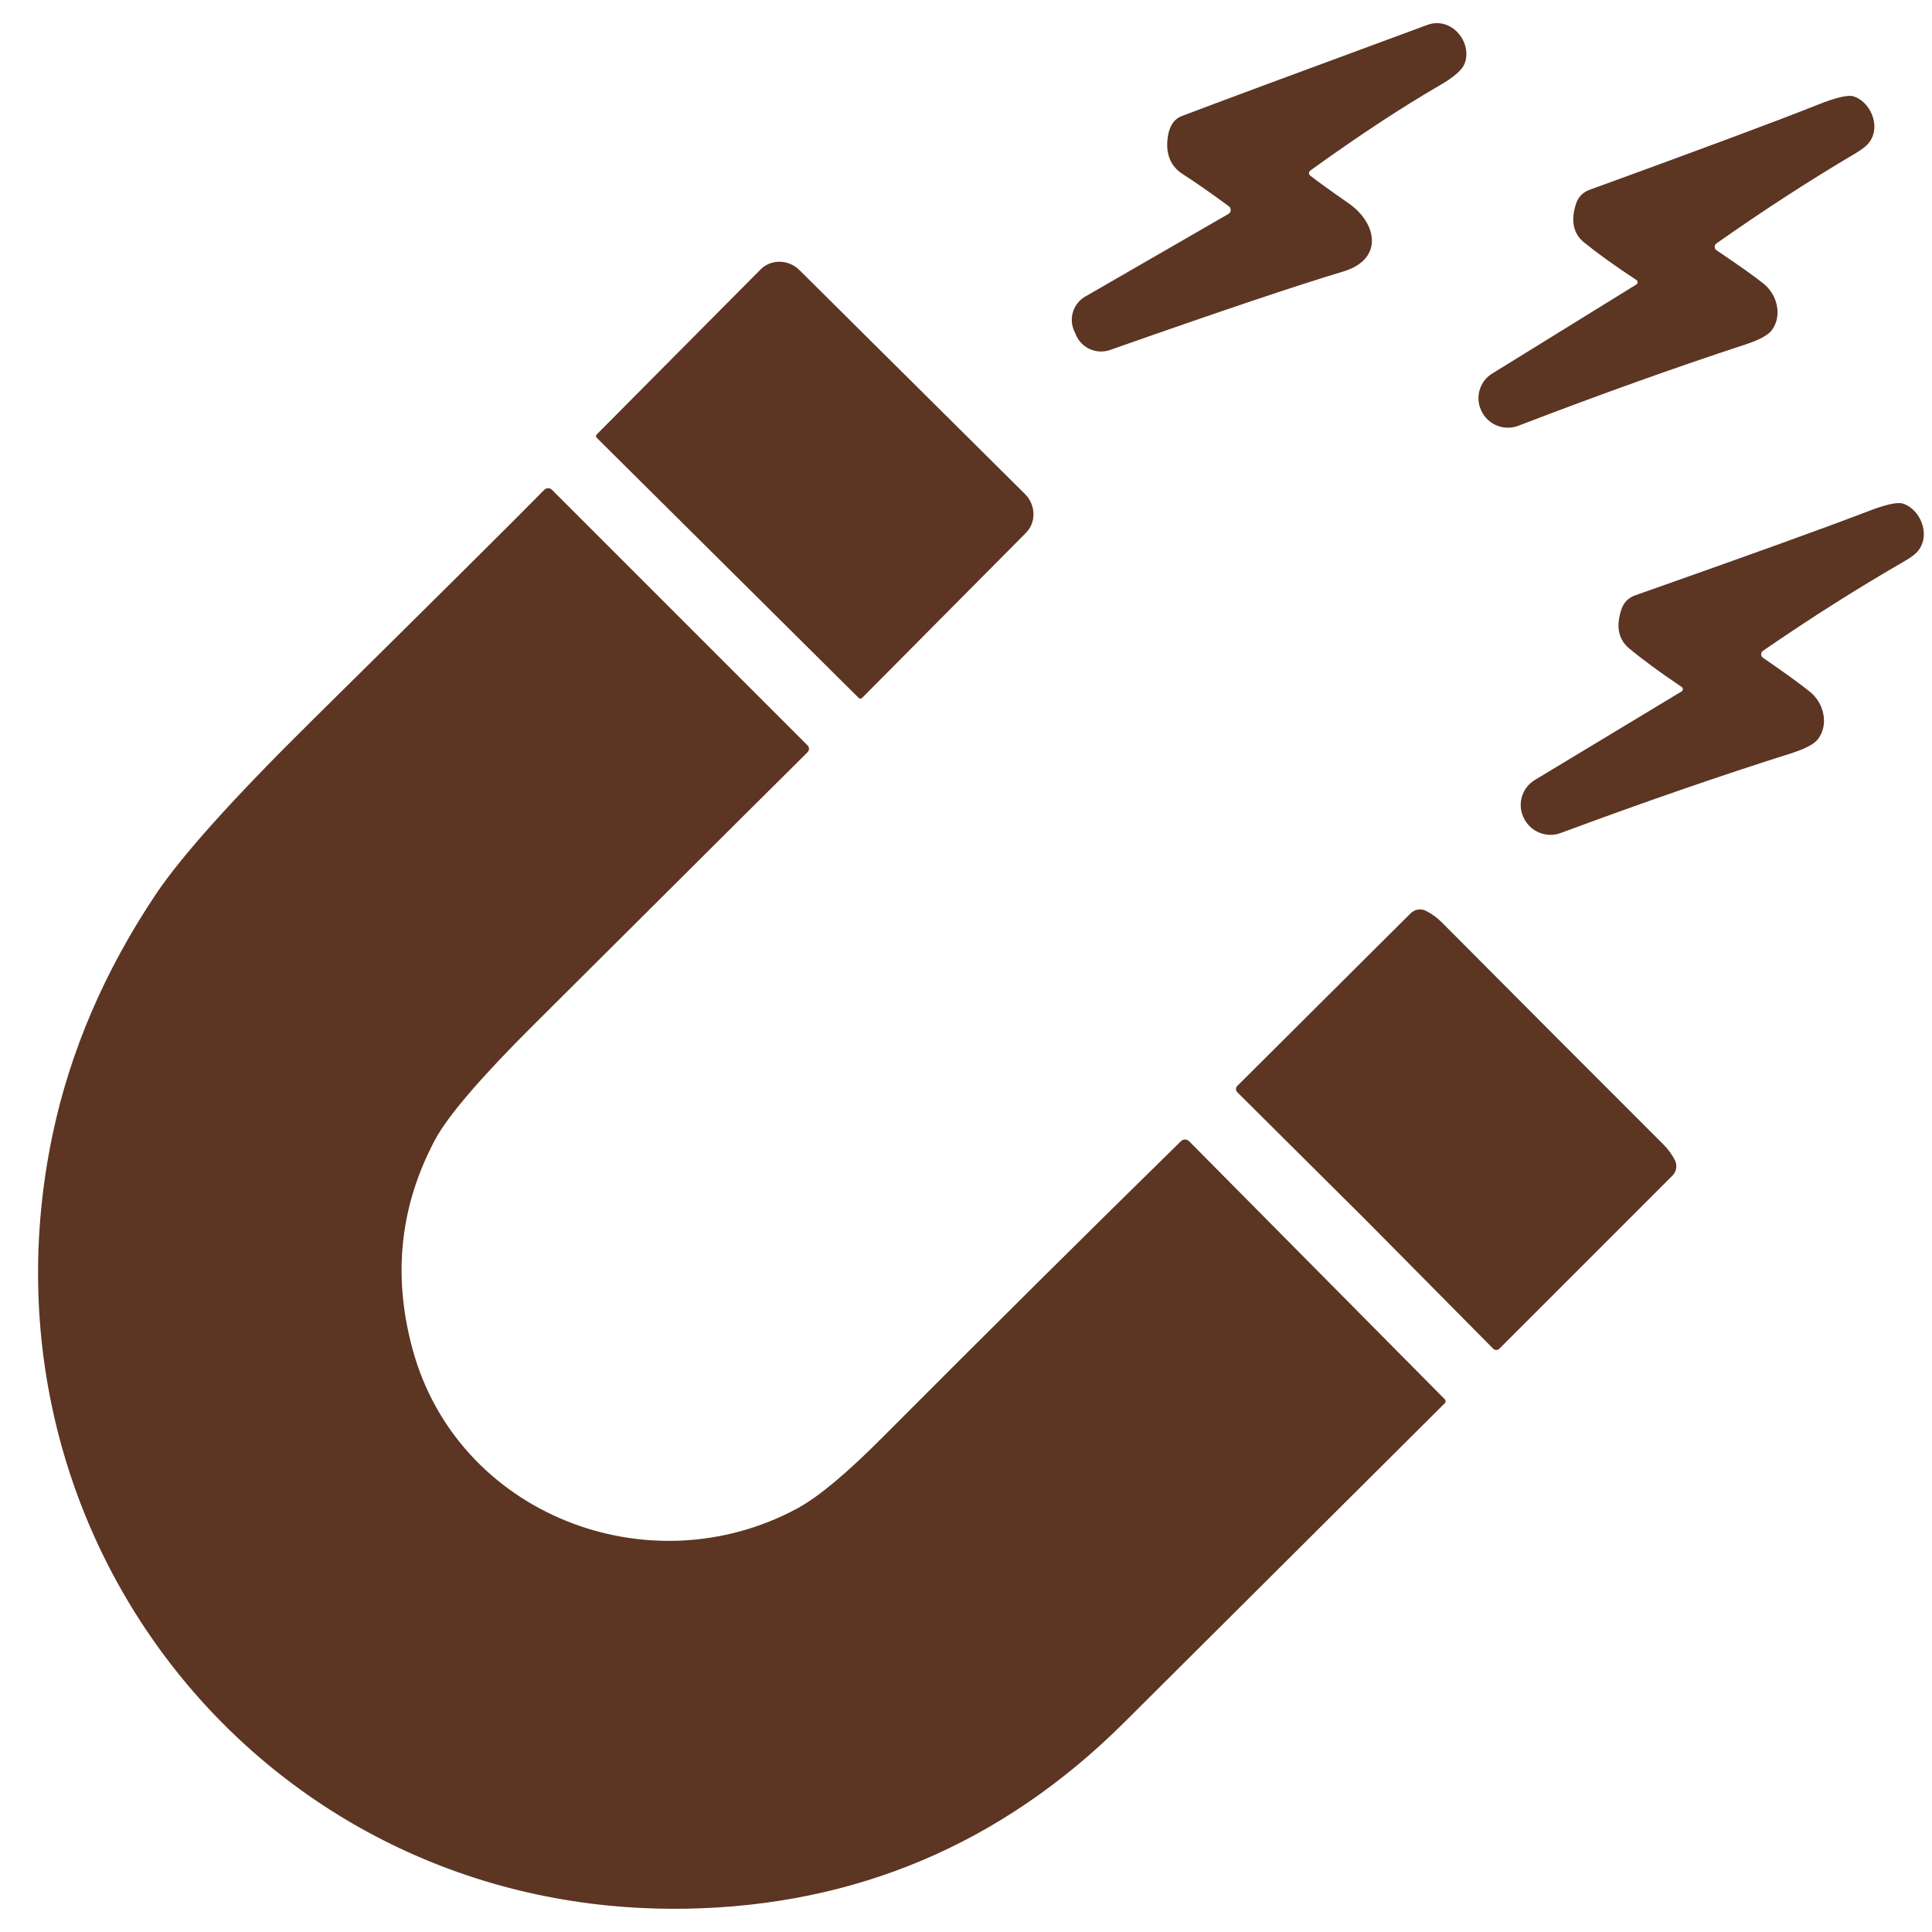
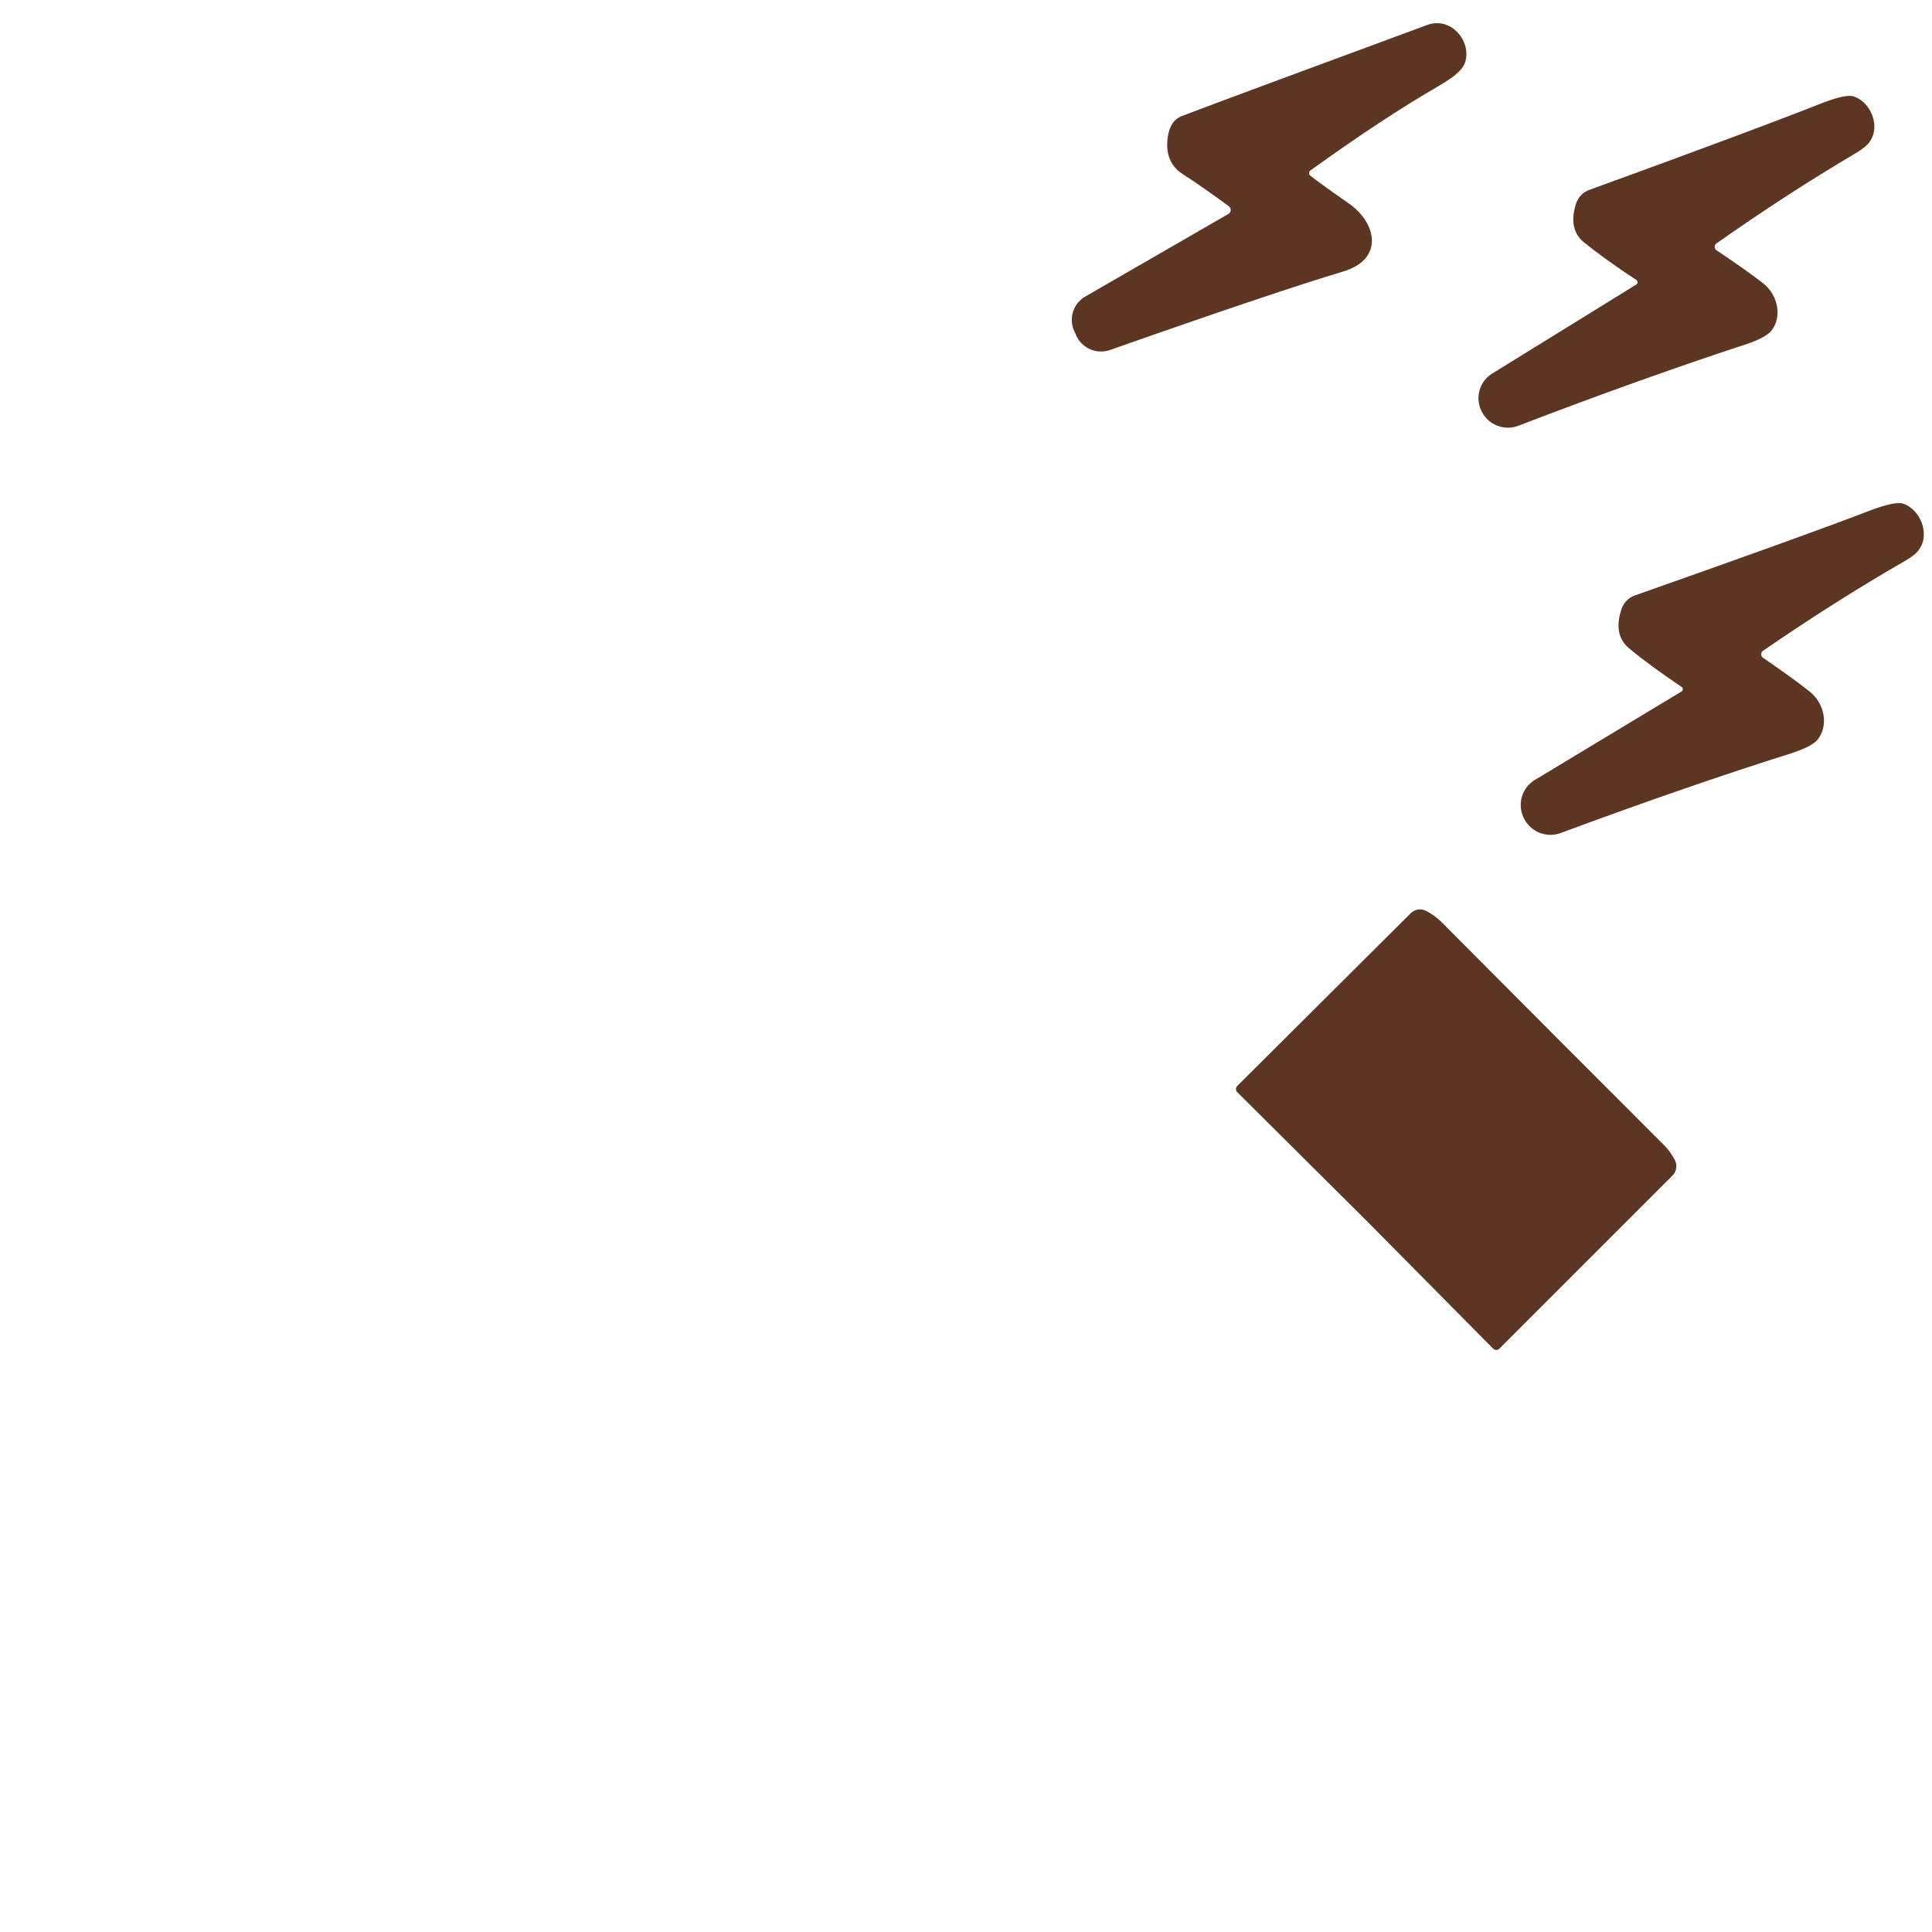
<svg xmlns="http://www.w3.org/2000/svg" version="1.0" preserveAspectRatio="xMidYMid meet" height="500" viewBox="0 0 375 375" zoomAndPan="magnify" width="500">
  <defs>
    <clipPath id="38691160a8">
-       <path clip-rule="nonzero" d="M 207.43 275 L 211.18 275 L 211.18 278.75 L 207.43 278.75 Z M 207.43 275" />
-     </clipPath>
+       </clipPath>
    <clipPath id="5c6816a927">
      <path clip-rule="nonzero" d="M 0.43 0 L 4.18 0 L 4.18 3.75 L 0.43 3.75 Z M 0.43 0" />
    </clipPath>
    <clipPath id="266972500c">
      <rect height="4" y="0" width="5" x="0" />
    </clipPath>
  </defs>
  <g clip-path="url(#38691160a8)">
    <g transform="matrix(1, 0, 0, 1, 207, 275)">
      <g clip-path="url(#266972500c)">
        <g clip-path="url(#5c6816a927)">
          <path fill-rule="nonzero" fill-opacity="1" d="M 0.43 0 L 4.18 0 L 4.18 3.75 L 0.43 3.75 Z M 0.43 0" fill="#5c3523" />
        </g>
      </g>
    </g>
  </g>
  <path fill-rule="nonzero" fill-opacity="1" d="M 208.762 64.824 C 209.793 67.504 212.75 68.879 215.461 67.93 C 236.941 60.371 252.02 55.297 260.68 52.715 C 268.734 50.297 267.184 43.262 261.852 39.523 C 258.152 36.953 255.648 35.137 254.316 34.082 C 253.984 33.82 254.004 33.34 254.348 33.09 C 263.582 26.426 271.992 20.887 279.582 16.488 C 282.207 14.961 283.762 13.605 284.258 12.406 C 285.902 8.352 281.809 3.07 277.012 4.848 C 251.711 14.18 235.844 20.059 229.426 22.512 C 227.855 23.102 226.941 24.5 226.648 26.703 C 226.223 29.918 227.211 32.297 229.605 33.82 C 232.121 35.434 235.09 37.508 238.527 40.047 C 239.035 40.422 238.992 41.199 238.445 41.52 L 210.625 57.574 C 208.316 58.918 207.398 61.789 208.496 64.227 L 208.773 64.828 Z M 208.762 64.824" fill="#5c3523" />
-   <path fill-rule="nonzero" fill-opacity="1" d="M 166.68 135.473 C 166.859 135.656 167.141 135.656 167.324 135.473 L 199.117 103.445 C 201.16 101.402 201.082 98.004 198.934 95.875 L 155.184 52.438 C 153.055 50.309 149.66 50.254 147.613 52.316 L 115.82 84.328 C 115.641 84.508 115.641 84.793 115.82 84.973 Z M 166.68 135.473" fill="#5c3523" />
  <path fill-rule="nonzero" fill-opacity="1" d="M 305.934 39.461 C 304.836 42.805 305.344 45.332 307.473 47.062 C 310.07 49.168 313.449 51.602 317.629 54.352 C 317.934 54.555 317.934 55.027 317.617 55.219 L 289.633 72.508 C 287.227 73.98 286.309 77.016 287.461 79.586 L 287.504 79.684 C 288.781 82.488 292.051 83.766 294.898 82.566 C 310.844 76.449 325.438 71.242 338.68 66.898 C 341.441 65.996 343.172 65.059 343.887 64.113 C 345.961 61.379 345.066 57.211 342.219 54.984 C 340.34 53.5 337.328 51.371 333.176 48.578 C 332.711 48.266 332.695 47.574 333.164 47.246 C 342.305 40.812 351.324 34.969 360.215 29.719 C 361.52 28.934 362.418 28.223 362.883 27.547 C 365.141 24.418 362.992 19.668 359.723 18.695 C 358.664 18.383 356.398 18.914 352.93 20.289 C 345.285 23.332 330.457 28.867 308.438 36.879 C 307.254 37.32 306.332 38.266 305.934 39.461 Z M 305.934 39.461" fill="#5c3523" />
-   <path fill-rule="nonzero" fill-opacity="1" d="M 133.25 370.48 C 166.195 369.879 194.473 357.863 218.082 334.453 C 218.535 334 239.332 313.305 280.445 272.352 C 280.648 272.16 280.648 271.828 280.457 271.621 L 230.812 221.52 C 230.371 221.078 229.672 221.066 229.219 221.508 C 211.188 239.172 191.891 258.332 171.312 278.977 C 164.344 285.973 158.848 290.566 154.816 292.75 C 125.914 308.391 88.758 293.918 80.07 261.848 C 76.18 247.539 77.641 234.016 84.414 221.289 C 86.887 216.633 93.254 209.207 103.508 198.992 C 137.883 164.758 155.625 147.094 156.742 146.008 C 157.117 145.633 157.117 145.031 156.742 144.676 L 107.152 95.086 C 106.742 94.656 106.055 94.656 105.637 95.086 C 99.781 101.039 84.746 115.977 60.523 139.891 C 45.309 154.91 35.203 166.168 30.191 173.66 C 20.27 188.52 13.602 204.066 10.191 220.297 C -6.344 299.191 52.277 371.953 133.25 370.469 Z M 133.25 370.48" fill="#5c3523" />
  <path fill-rule="nonzero" fill-opacity="1" d="M 369.344 97.746 C 368.27 97.414 365.977 97.926 362.461 99.285 C 354.695 102.281 339.645 107.711 317.312 115.582 C 316.098 116.012 315.168 116.961 314.754 118.164 C 313.602 121.531 314.094 124.09 316.227 125.863 C 318.824 128.023 322.215 130.508 326.41 133.34 C 326.723 133.543 326.711 134.016 326.395 134.207 L 297.914 151.391 C 295.465 152.859 294.508 155.914 295.648 158.52 L 295.688 158.617 C 296.957 161.465 300.25 162.797 303.129 161.613 C 319.32 155.605 334.125 150.496 347.555 146.25 C 350.359 145.355 352.133 144.434 352.855 143.484 C 354.973 140.734 354.125 136.52 351.262 134.238 C 349.383 132.723 346.359 130.539 342.191 127.668 C 341.727 127.336 341.727 126.648 342.191 126.324 C 351.492 119.914 360.676 114.105 369.723 108.895 C 371.059 108.121 371.961 107.41 372.445 106.734 C 374.754 103.586 372.637 98.777 369.352 97.746 Z M 369.344 97.746" fill="#5c3523" />
  <path fill-rule="nonzero" fill-opacity="1" d="M 273.816 177.258 L 240.152 210.781 C 239.82 211.125 239.82 211.664 240.152 211.996 C 255.184 226.938 263.492 235.207 265.086 236.789 C 266.664 238.383 274.914 246.715 289.824 261.777 C 290.156 262.109 290.707 262.109 291.031 261.777 L 324.621 228.188 C 325.406 227.402 325.602 226.195 325.105 225.207 C 324.527 224.066 323.773 223.035 322.824 222.098 C 312.449 211.723 305.289 204.562 301.344 200.605 C 297.398 196.66 290.246 189.484 279.902 179.078 C 278.965 178.133 277.934 177.371 276.793 176.801 C 275.805 176.293 274.594 176.484 273.816 177.262 Z M 273.816 177.258" fill="#5c3523" />
</svg>